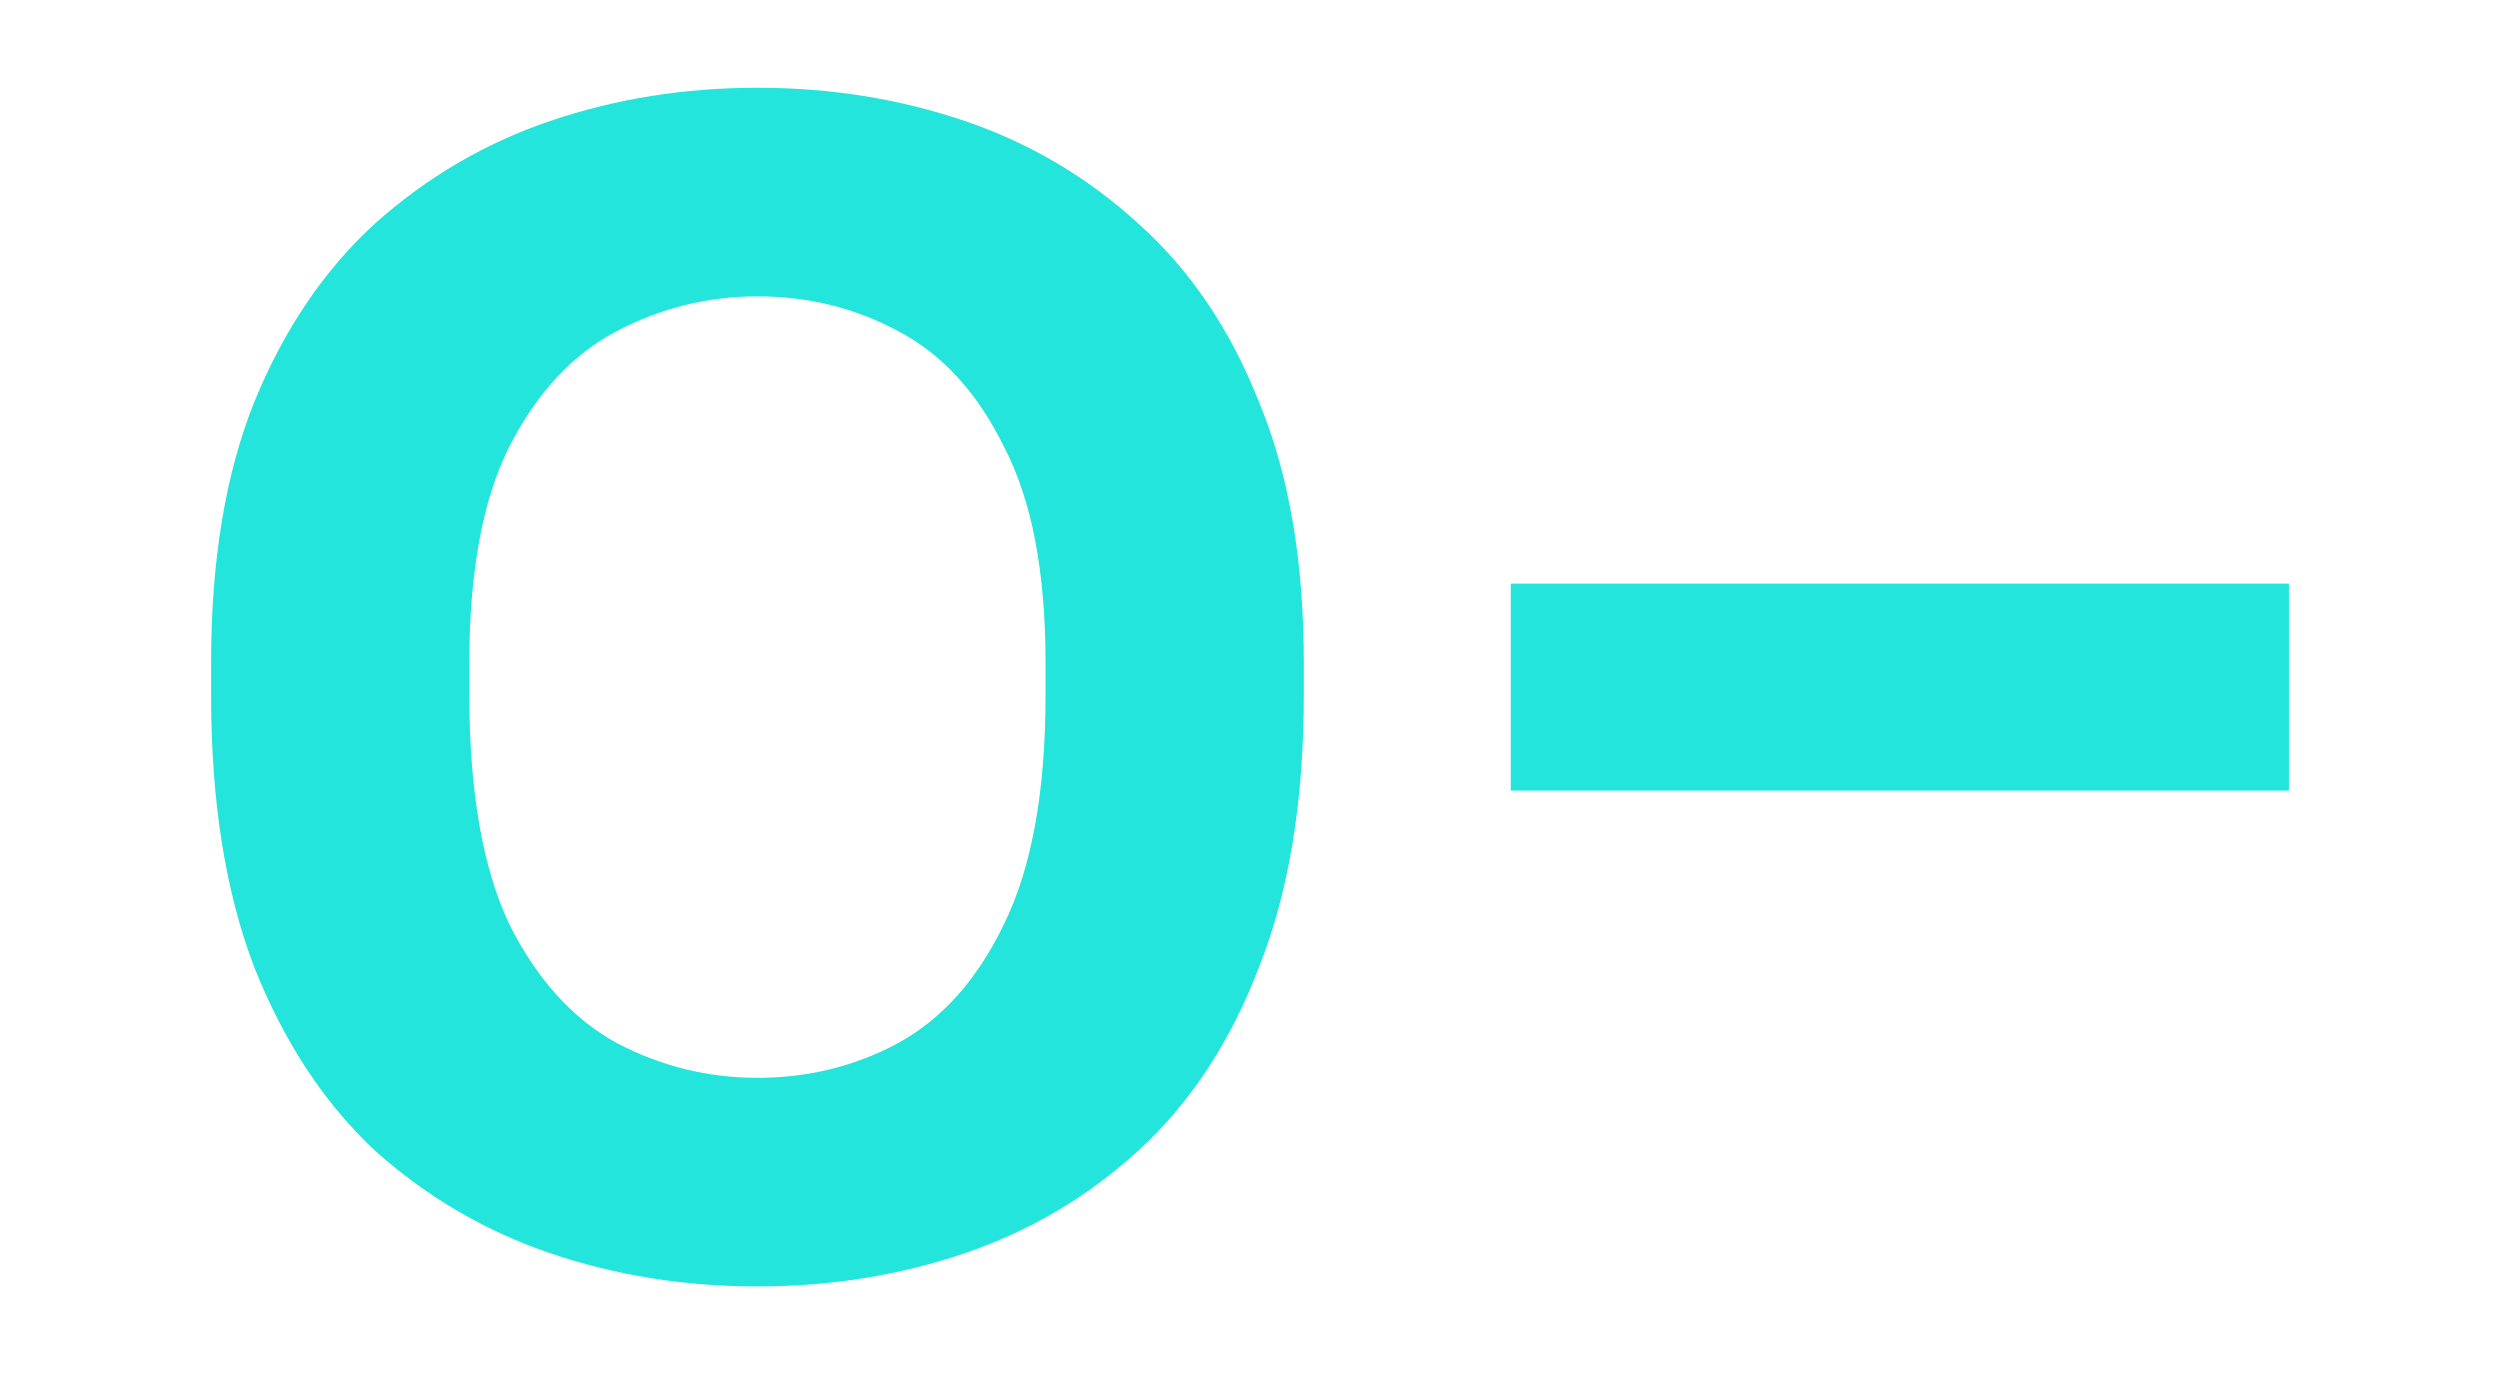
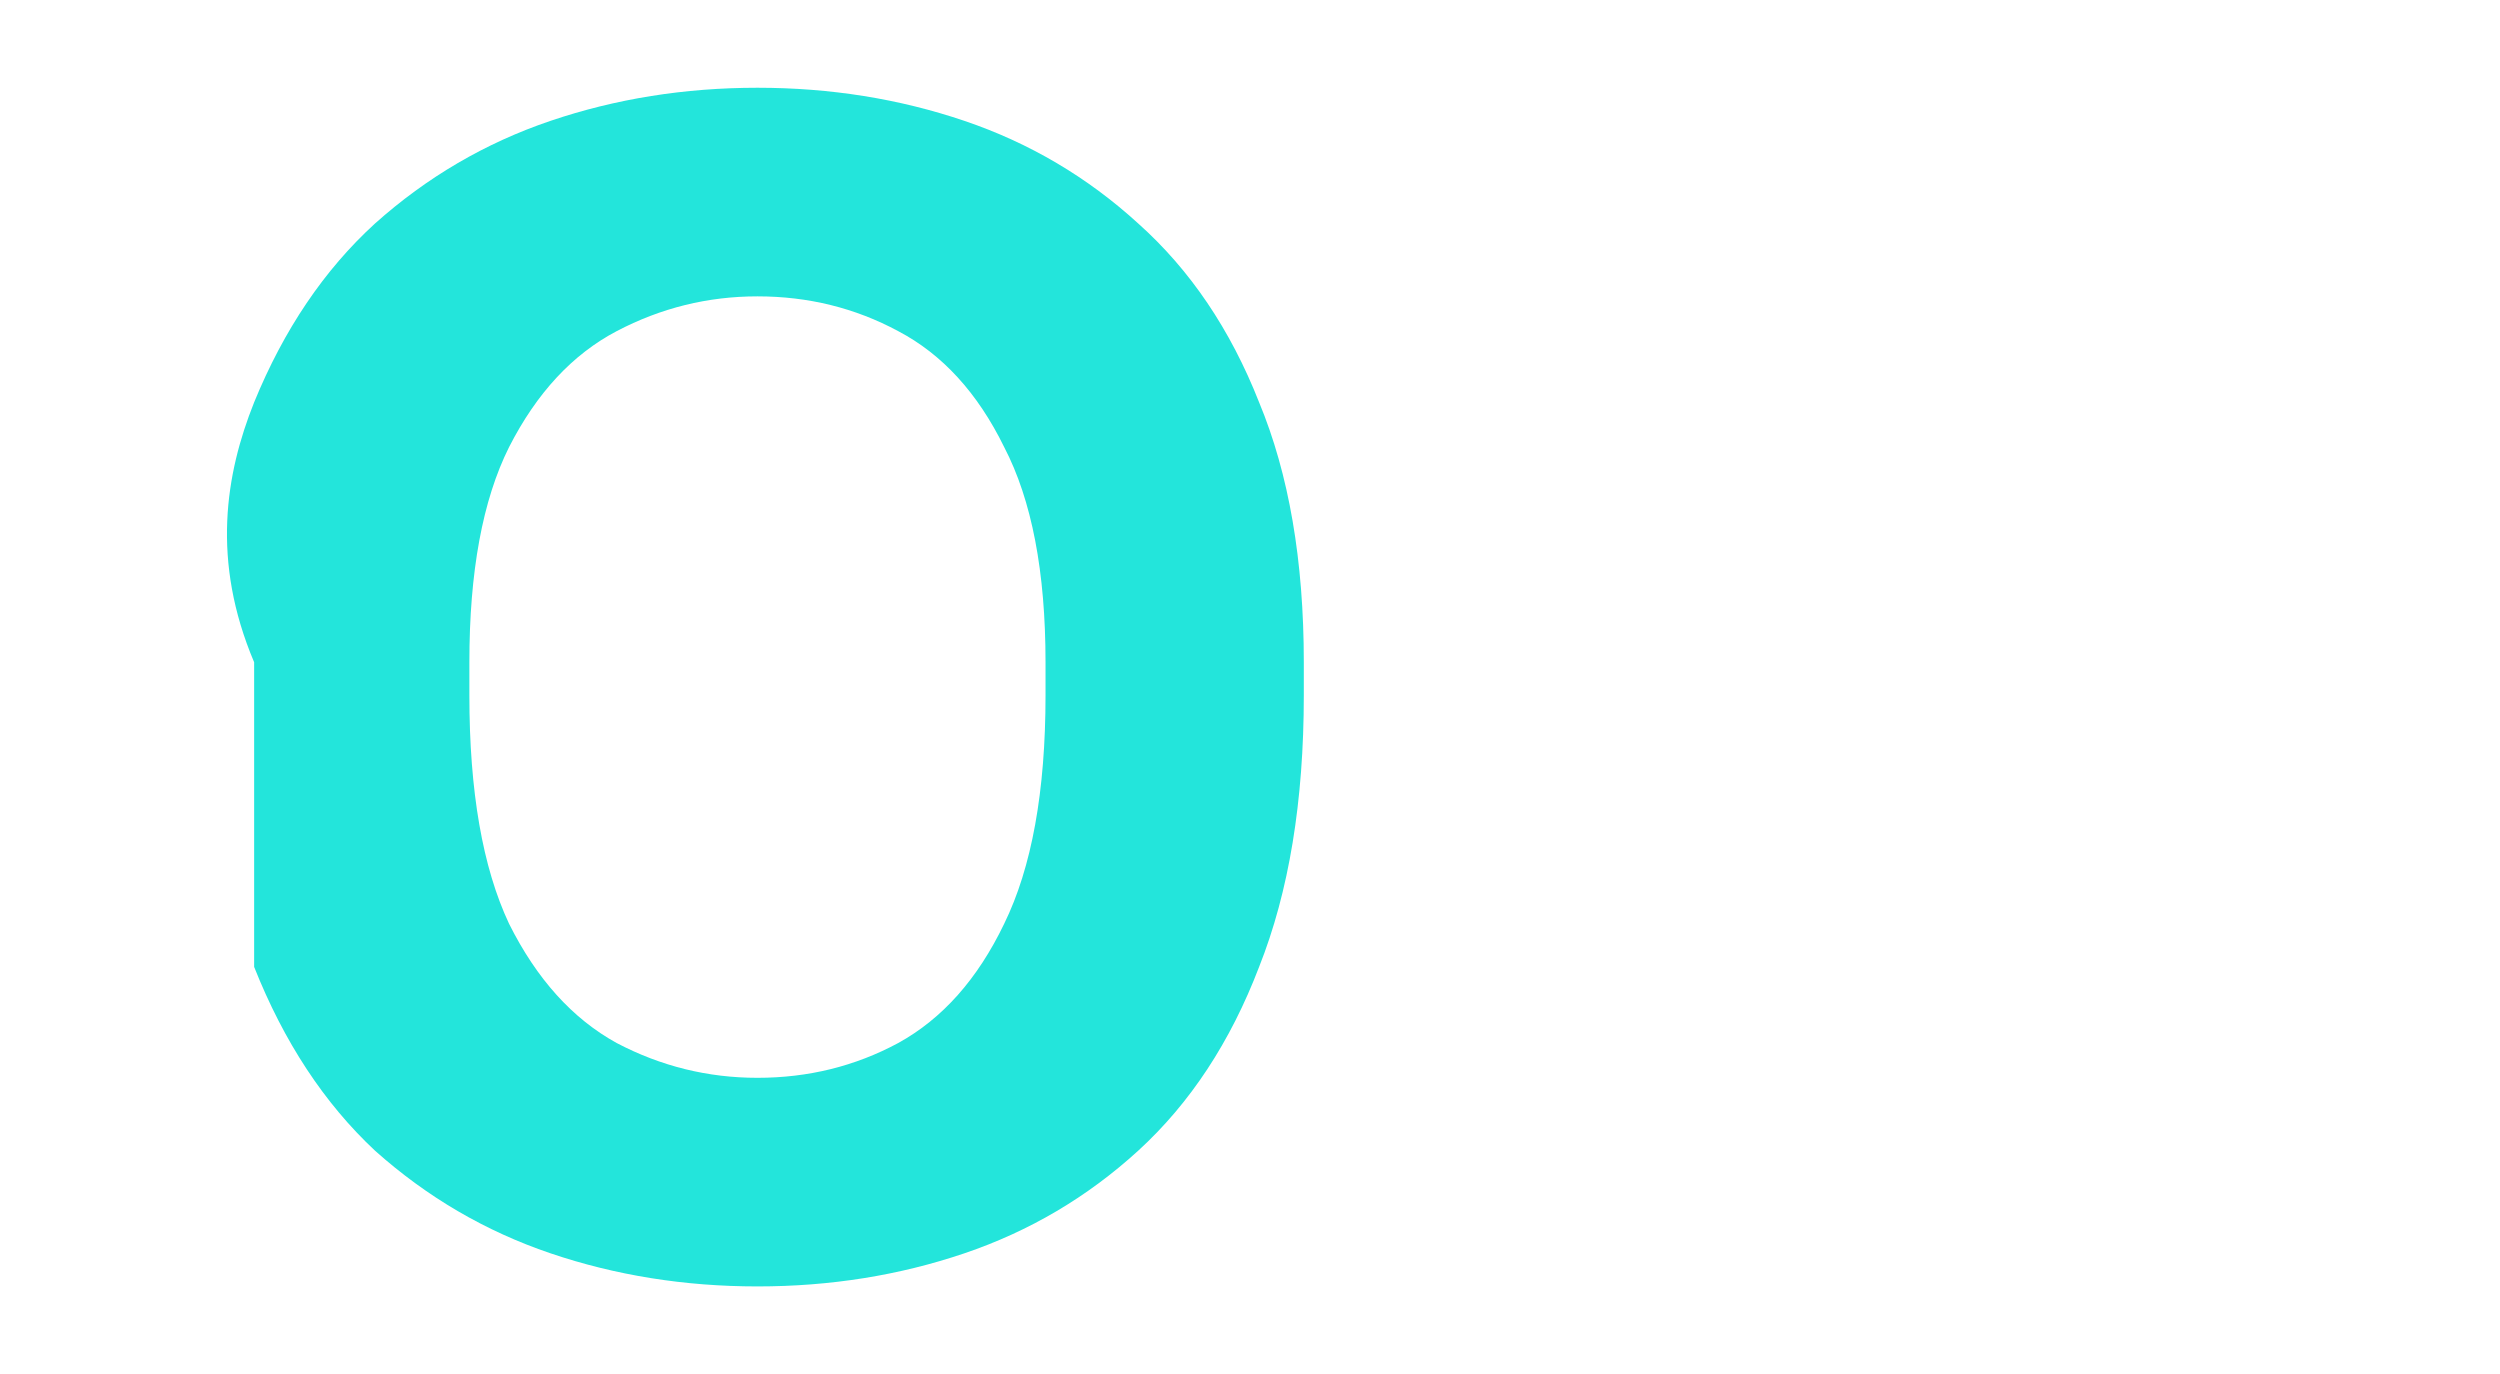
<svg xmlns="http://www.w3.org/2000/svg" width="604" height="332" viewBox="0 0 604 332" fill="none">
-   <path d="M183 310.8C165.4 310.8 148.733 308.133 133 302.8C117.267 297.467 103.133 289.2 90.6 278C78.333 266.533 68.6 251.733 61.4 233.6C54.467 215.467 51 193.6 51 168V160C51 135.467 54.467 114.533 61.4 97.2C68.6 79.6 78.333 65.2 90.6 54C103.133 42.8 117.267 34.533 133 29.2C148.733 23.867 165.4 21.2 183 21.2C200.6 21.2 217.267 23.867 233 29.2C248.733 34.533 262.733 42.8 275 54C287.533 65.2 297.267 79.6 304.2 97.2C311.4 114.533 315 135.467 315 160V168C315 193.6 311.4 215.467 304.2 233.6C297.267 251.733 287.533 266.533 275 278C262.733 289.2 248.733 297.467 233 302.8C217.267 308.133 200.6 310.8 183 310.8ZM183 260.4C195.267 260.4 206.6 257.6 217 252C227.667 246.133 236.2 236.533 242.6 223.2C249.267 209.6 252.6 191.2 252.6 168V160C252.6 138.133 249.267 120.8 242.6 108C236.2 94.933 227.667 85.6 217 80C206.6 74.4 195.267 71.6 183 71.6C171 71.6 159.667 74.4 149 80C138.333 85.6 129.667 94.933 123 108C116.6 120.8 113.4 138.133 113.4 160V168C113.4 191.2 116.6 209.6 123 223.2C129.667 236.533 138.333 246.133 149 252C159.667 257.6 171 260.4 183 260.4Z" fill="#23E5DB" />
-   <path d="M365 191V141H553V191H365Z" fill="#23E5DB" />
+   <path d="M183 310.8C165.4 310.8 148.733 308.133 133 302.8C117.267 297.467 103.133 289.2 90.6 278C78.333 266.533 68.6 251.733 61.4 233.6V160C51 135.467 54.467 114.533 61.4 97.2C68.6 79.6 78.333 65.2 90.6 54C103.133 42.8 117.267 34.533 133 29.2C148.733 23.867 165.4 21.2 183 21.2C200.6 21.2 217.267 23.867 233 29.2C248.733 34.533 262.733 42.8 275 54C287.533 65.2 297.267 79.6 304.2 97.2C311.4 114.533 315 135.467 315 160V168C315 193.6 311.4 215.467 304.2 233.6C297.267 251.733 287.533 266.533 275 278C262.733 289.2 248.733 297.467 233 302.8C217.267 308.133 200.6 310.8 183 310.8ZM183 260.4C195.267 260.4 206.6 257.6 217 252C227.667 246.133 236.2 236.533 242.6 223.2C249.267 209.6 252.6 191.2 252.6 168V160C252.6 138.133 249.267 120.8 242.6 108C236.2 94.933 227.667 85.6 217 80C206.6 74.4 195.267 71.6 183 71.6C171 71.6 159.667 74.4 149 80C138.333 85.6 129.667 94.933 123 108C116.6 120.8 113.4 138.133 113.4 160V168C113.4 191.2 116.6 209.6 123 223.2C129.667 236.533 138.333 246.133 149 252C159.667 257.6 171 260.4 183 260.4Z" fill="#23E5DB" />
</svg>